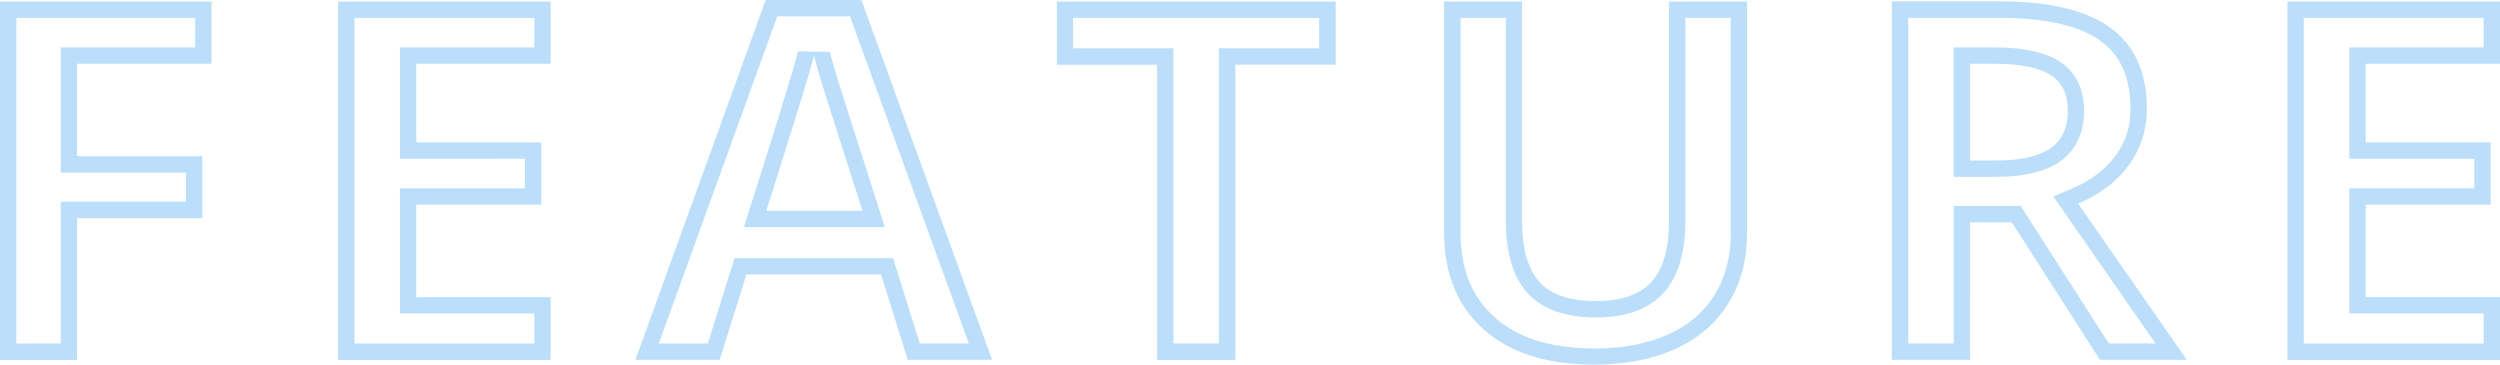
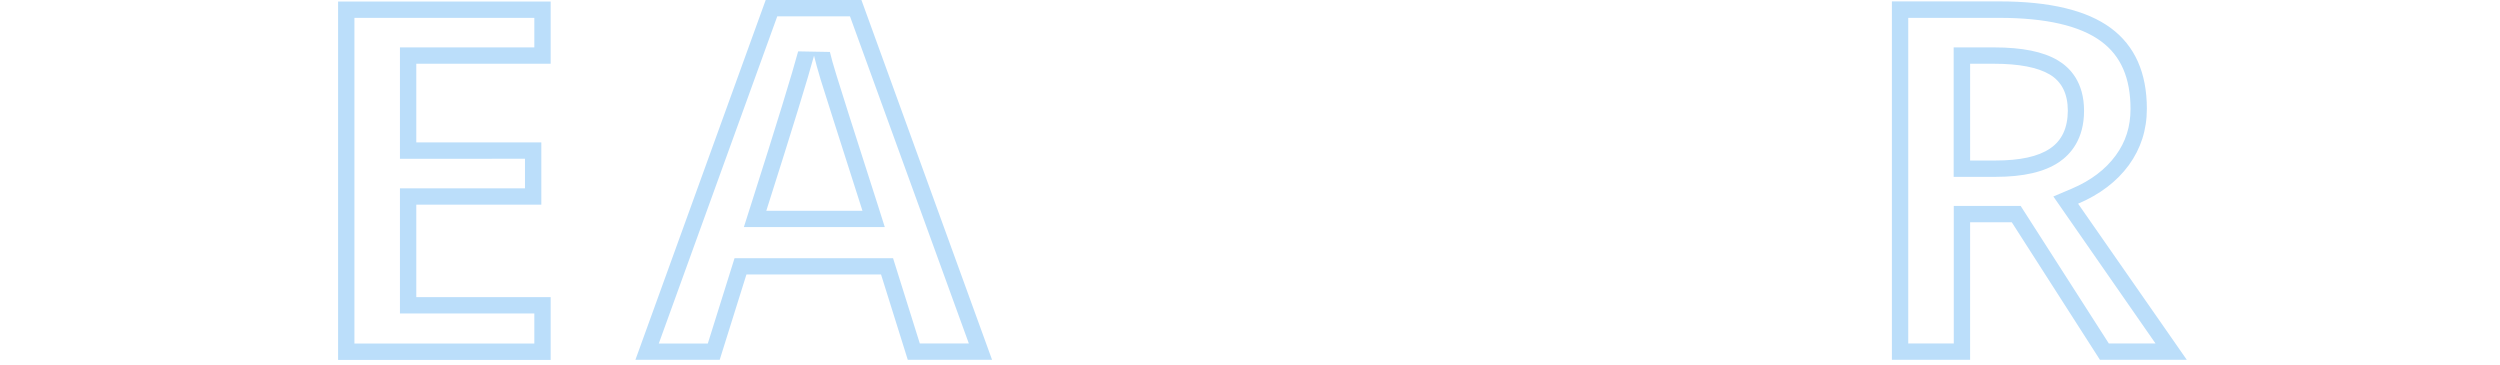
<svg xmlns="http://www.w3.org/2000/svg" version="1.1" id="feature" x="0px" y="0px" viewBox="0 0 214.15 31.24" style="enable-background:new 0 0 214.15 31.24;" xml:space="preserve">
  <style type="text/css">
	.st0{fill:#BBDEFA;}
</style>
-   <path id="F" class="st0" d="M18.12,5.46V0.13H0v30.7h6.6V18.69h10.73v-5.31H6.6V5.46H18.12z M15.92,14.77v2.51H5.2v12.14H1.4V1.53  h15.32v2.53H5.2v10.72H15.92z" />
  <path id="E_1_" class="st0" d="M47.17,5.46V0.13H28.96v30.7h18.21v-5.38H35.66v-7.92h10.71V12.2H35.66V5.46H47.17z M44.97,13.6v2.53  H34.26v10.72h11.51v2.58H30.36V1.53h15.41v2.53H34.26v9.54H44.97z" />
  <path id="A" class="st0" d="M71.64,6.41c-0.26-0.83-0.44-1.49-0.55-1.96l-2.72-0.05c-0.47,1.76-1.83,6.21-4.07,13.23l-0.58,1.82  h12.07l-0.58-1.83C73.1,11.05,71.9,7.28,71.64,6.41z M65.64,18.06c2.25-7.07,3.61-11.5,4.09-13.29c0.12,0.5,0.31,1.19,0.57,2.06  c0.27,0.87,1.46,4.61,3.58,11.23H65.64z M73.79,0h-8.2L54.43,30.82h7.22l2.29-7.31h11.53l2.29,7.31h7.22L73.79,0z M76.5,22.12H62.92  l-2.29,7.31h-4.2L66.58,1.4h6.23l10.18,28.02h-4.2L76.5,22.12z" />
-   <path id="T" class="st0" d="M90.53,0.13v5.42h8.59v25.28h6.7V5.54h8.59V0.13H90.53z M113,4.14h-8.59v25.28h-3.9V4.14h-8.59V1.53H113  V4.14z" />
-   <path id="U" class="st0" d="M142.97,0.13v18.75c0,2.38-0.49,4.13-1.48,5.24c-0.99,1.11-2.58,1.67-4.77,1.67  c-2.26,0-3.89-0.55-4.87-1.66c-0.98-1.11-1.47-2.84-1.47-5.21V0.13h-6.68V19.9c0,3.51,1.12,6.28,3.37,8.3  c2.25,2.02,5.41,3.03,9.47,3.03c2.7,0,5.03-0.45,7.01-1.36c1.98-0.91,3.48-2.22,4.53-3.93c1.05-1.71,1.57-3.7,1.57-5.96V0.13H142.97  z M148.26,19.99c0,2-0.46,3.76-1.36,5.23c-0.91,1.48-2.19,2.59-3.92,3.39c-1.78,0.82-3.94,1.24-6.42,1.24  c-3.69,0-6.56-0.9-8.54-2.68c-1.96-1.76-2.91-4.14-2.91-7.26V1.53h3.88v17.39c0,2.71,0.61,4.77,1.82,6.14  c1.25,1.41,3.24,2.13,5.91,2.13c2.6,0,4.55-0.72,5.82-2.14c1.22-1.37,1.83-3.45,1.83-6.17V1.53h3.88V19.99z" />
  <path id="R" class="st0" d="M178.52,9.49c0-2.46-1.21-3.7-2.23-4.31c-1.27-0.76-3.07-1.12-5.51-1.12h-3.43v11.09h3.56  c2.43,0,4.22-0.42,5.48-1.27C177.36,13.22,178.52,11.93,178.52,9.49z M175.61,12.72c-1.01,0.69-2.57,1.03-4.69,1.03h-2.16V5.46h2.03  c2.16,0,3.76,0.31,4.79,0.92c1.03,0.62,1.55,1.65,1.55,3.11C177.12,10.96,176.62,12.04,175.61,12.72z M178.01,17.45  c1.87-0.8,3.32-1.9,4.35-3.31c1.02-1.41,1.54-3.01,1.54-4.82c0-3.09-1.03-5.4-3.09-6.92c-2.06-1.52-5.24-2.28-9.54-2.28h-9.21v30.7  h6.7V19.04h3.57l7.55,11.78h7.44L178.01,17.45z M173.09,17.64h-5.73v11.78h-3.9V1.53h7.81c3.97,0,6.9,0.67,8.71,2.01  c1.7,1.25,2.52,3.15,2.52,5.79c0,1.52-0.41,2.82-1.27,3.99c-0.87,1.19-2.13,2.15-3.76,2.84l-1.58,0.67l8.75,12.59h-4L173.09,17.64z" />
-   <path id="E" class="st0" d="M214.15,5.46V0.13h-18.21v30.7h18.21v-5.38h-11.51v-7.92h10.71V12.2h-10.71V5.46H214.15z M211.95,13.6  v2.53h-10.71v10.72h11.51v2.58h-15.41V1.53h15.41v2.53h-11.51v9.54H211.95z" />
</svg>